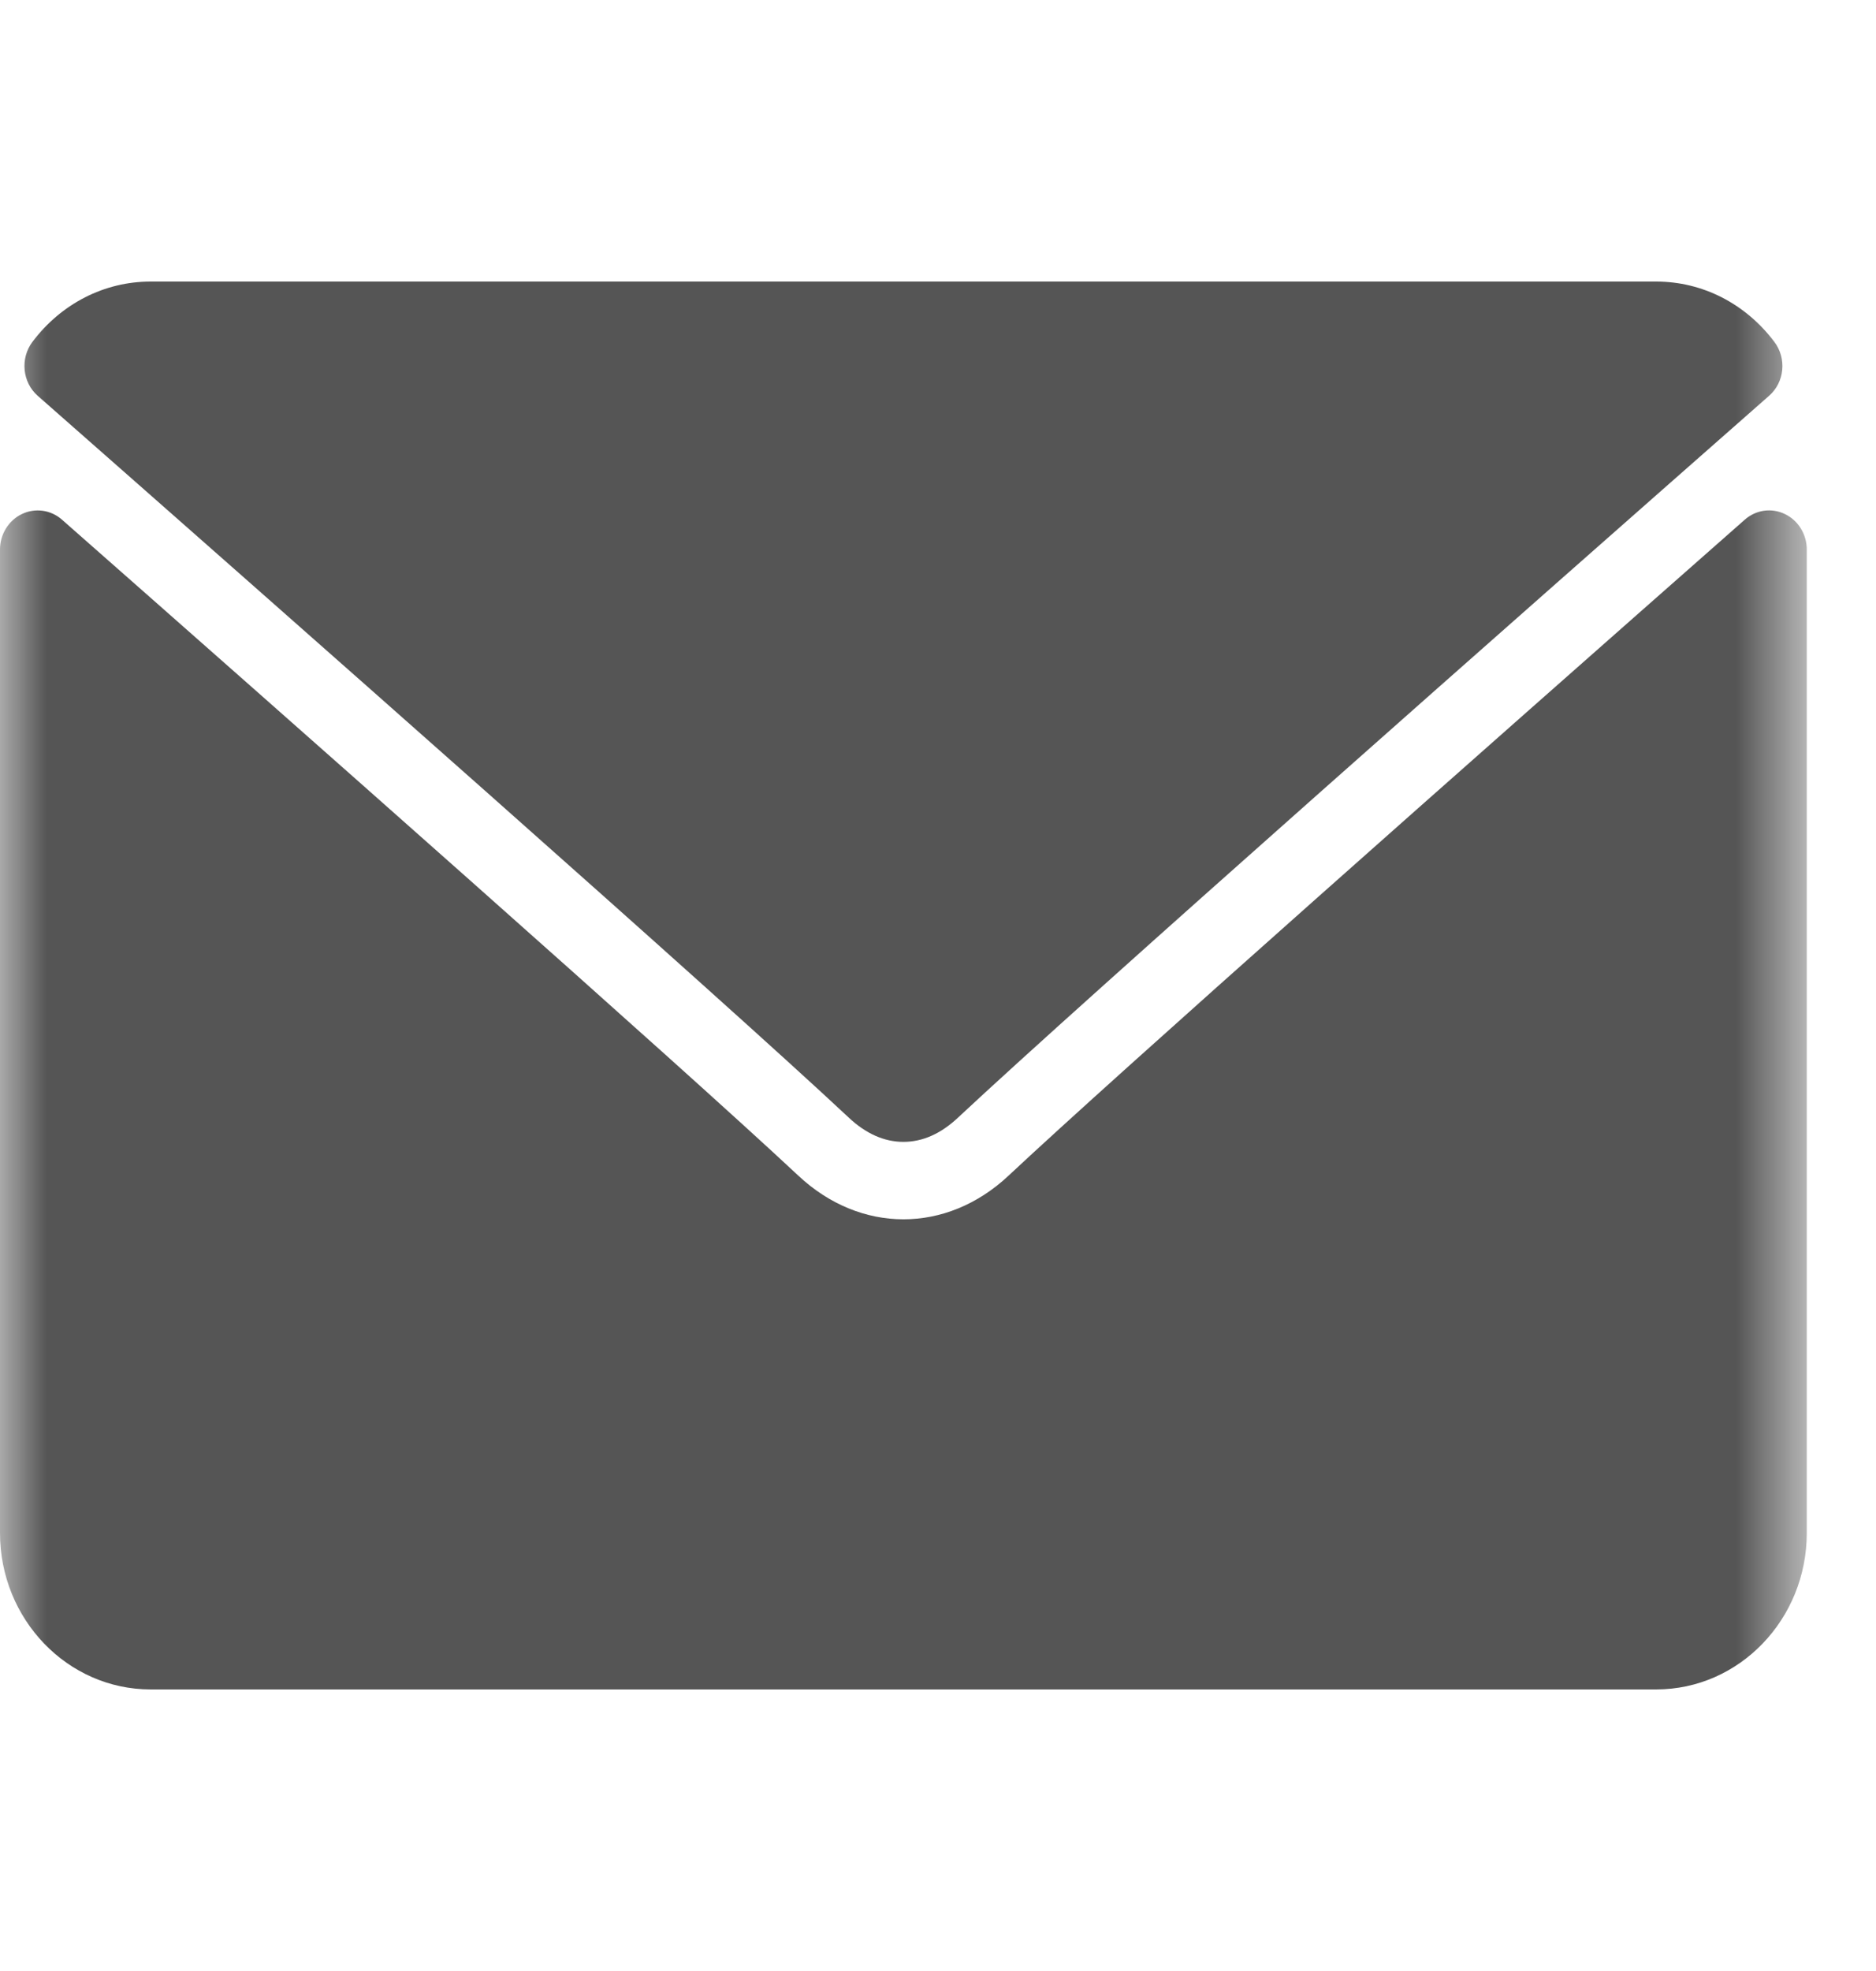
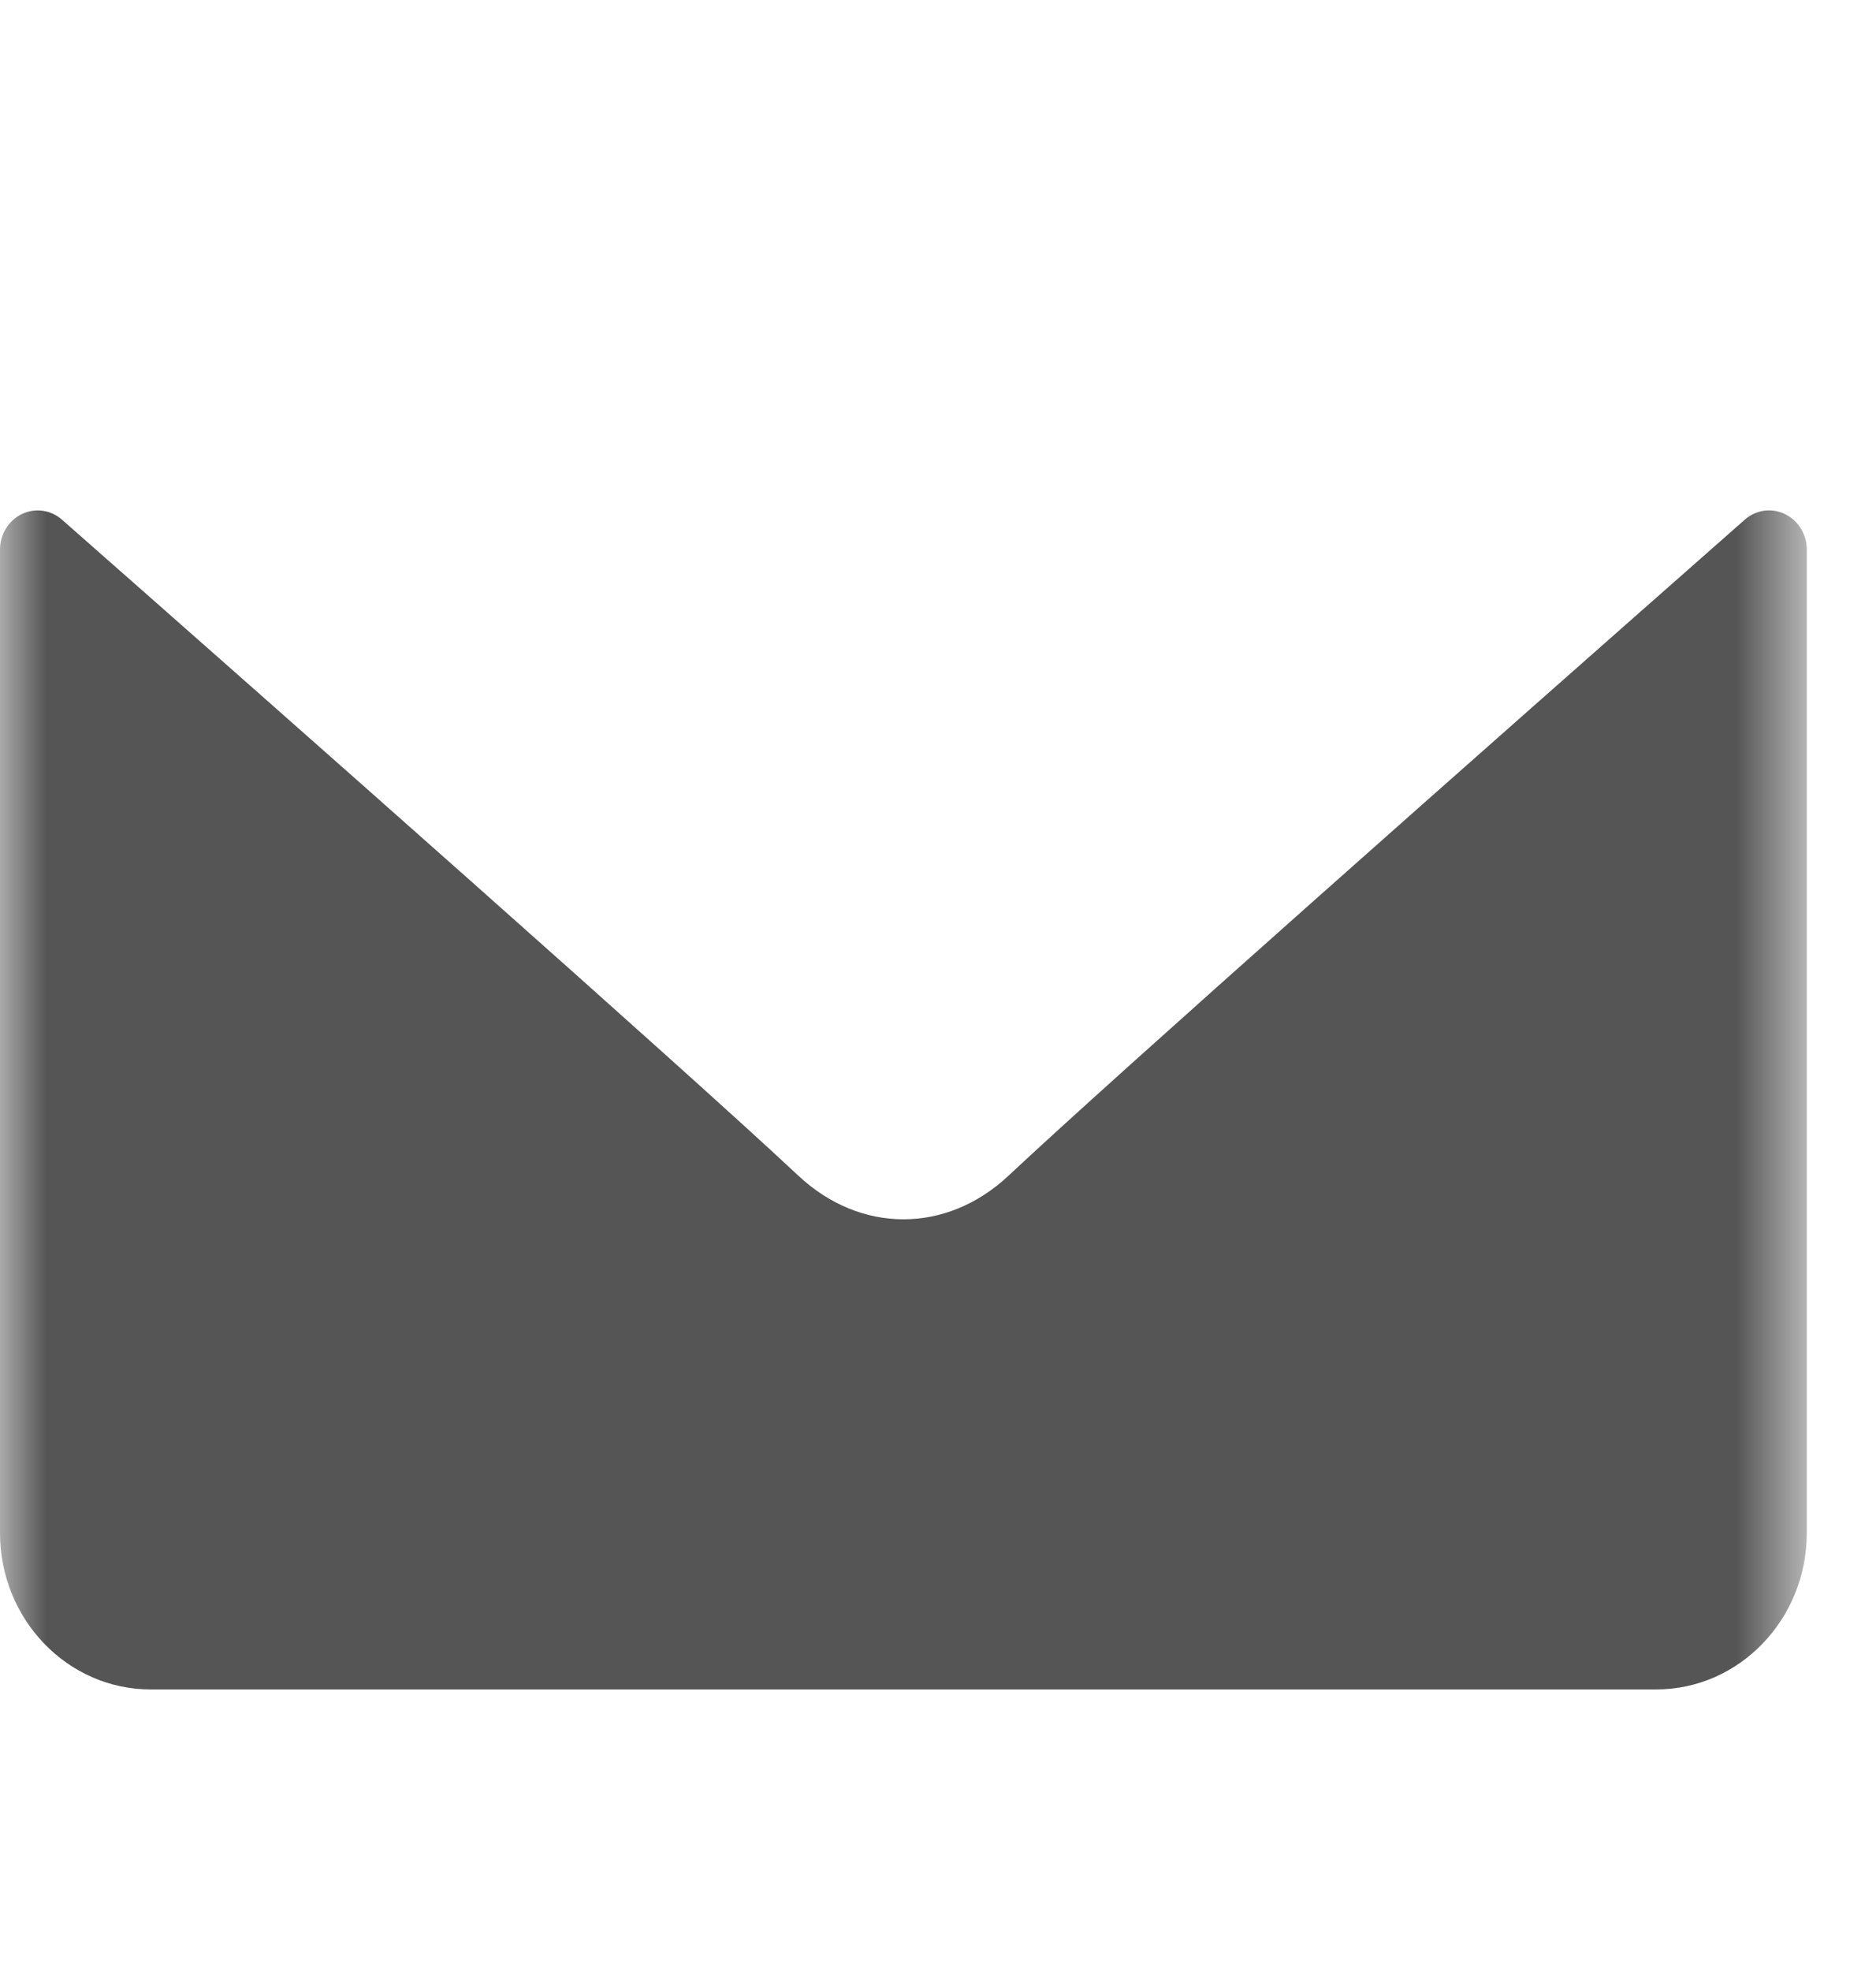
<svg xmlns="http://www.w3.org/2000/svg" width="20" height="21" viewBox="0 0 20 21" fill="none">
  <g id="icon-mail-white 1" clip-path="url(#clip0_83_785)">
    <g id="Clip path group">
      <mask id="mask0_83_785" style="mask-type:luminance" maskUnits="userSpaceOnUse" x="0" y="0" width="20" height="21">
        <g id="clip0">
-           <path id="Vector" d="M19.262 0.5H0V20.5H19.262V0.5Z" fill="white" />
+           <path id="Vector" d="M19.262 0.5H0V20.5H19.262Z" fill="white" />
        </g>
      </mask>
      <g mask="url(#mask0_83_785)">
        <g id="Group">
-           <path id="Vector_2" d="M0.402 4.217C3.046 6.542 7.685 10.631 9.048 11.907C9.231 12.079 9.427 12.166 9.631 12.166C9.835 12.166 10.03 12.08 10.213 11.908C11.578 10.632 16.216 6.542 18.86 4.217C19.025 4.073 19.05 3.819 18.916 3.642C18.608 3.234 18.149 3 17.657 3H1.605C1.113 3 0.654 3.234 0.346 3.642C0.213 3.819 0.238 4.073 0.402 4.217Z" fill="#555555" />
          <path id="Vector_3" d="M19.029 5.477C18.887 5.408 18.72 5.432 18.601 5.537C15.67 8.118 11.928 11.425 10.751 12.527C10.09 13.146 9.173 13.146 8.511 12.526C7.256 11.352 3.054 7.643 0.661 5.537C0.542 5.432 0.374 5.409 0.233 5.477C0.091 5.545 0 5.693 0 5.855V16.333C0 17.253 0.72 18 1.605 18H17.657C18.542 18 19.262 17.253 19.262 16.333V5.855C19.262 5.693 19.171 5.545 19.029 5.477Z" fill="#555555" />
        </g>
      </g>
    </g>
  </g>
  <defs>
    <clipPath id="clip0_83_785">
      <rect width="20" height="20" fill="white" transform="translate(0 0.5)" />
    </clipPath>
  </defs>
</svg>